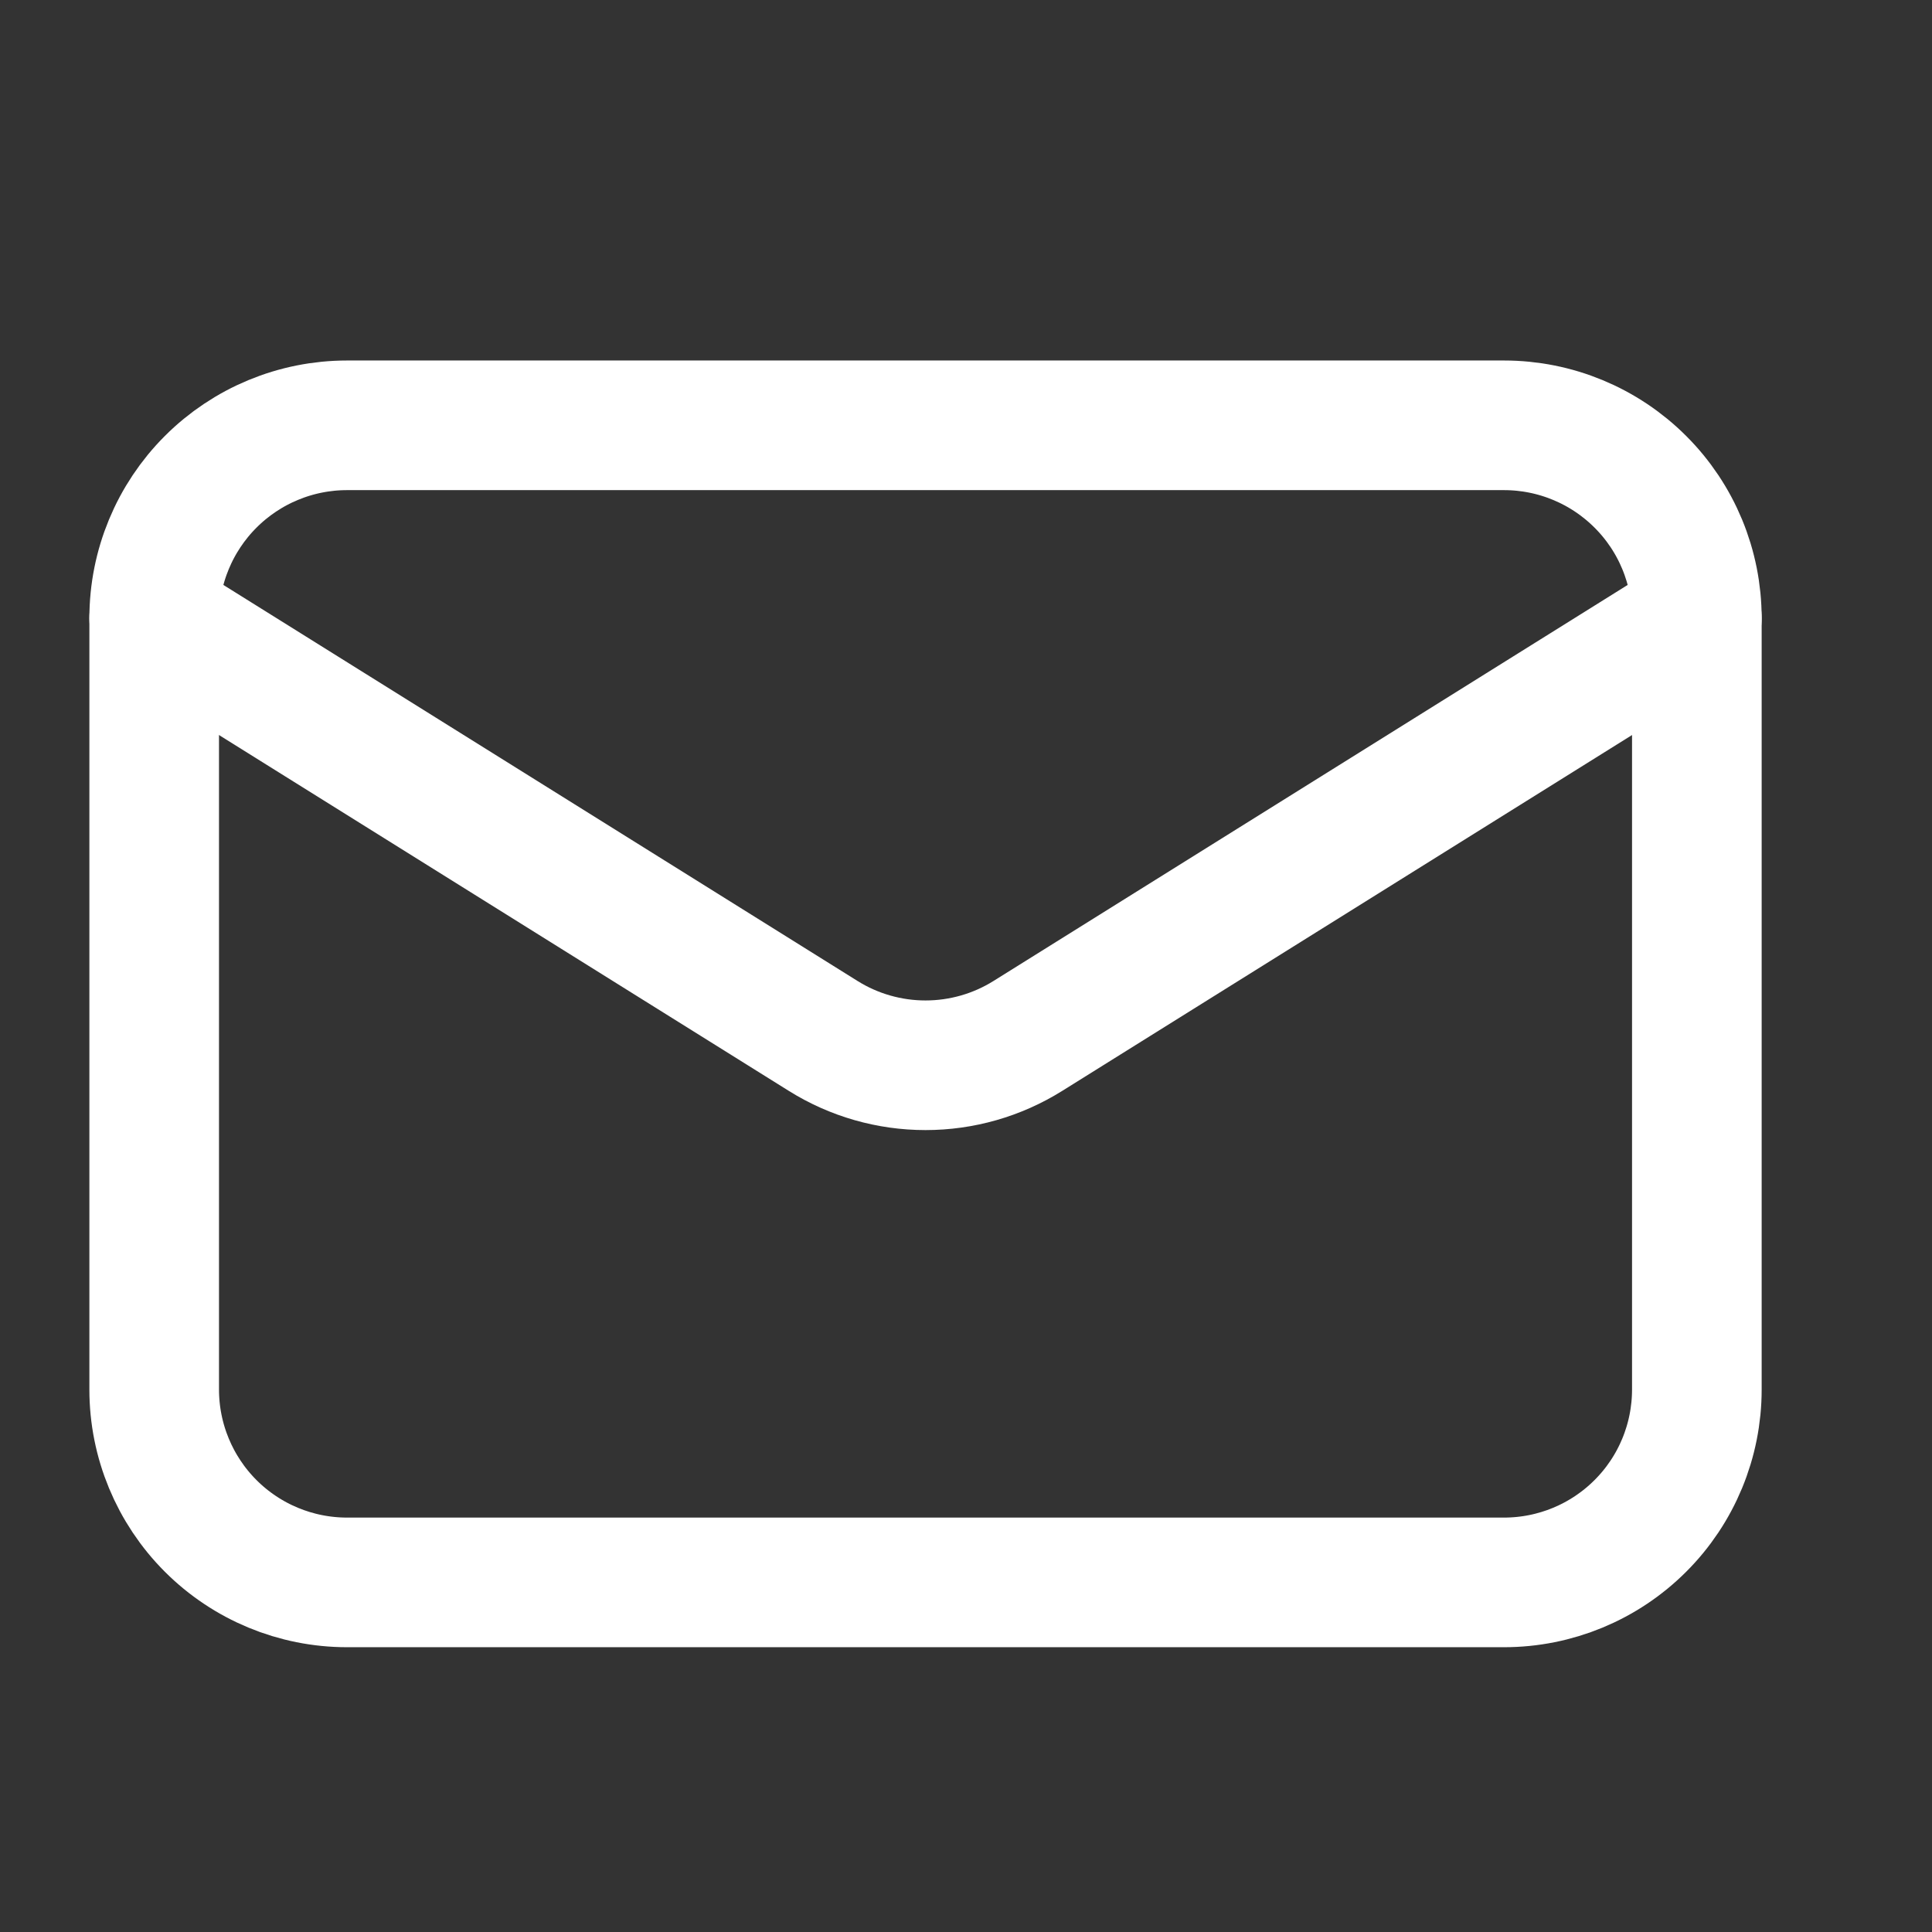
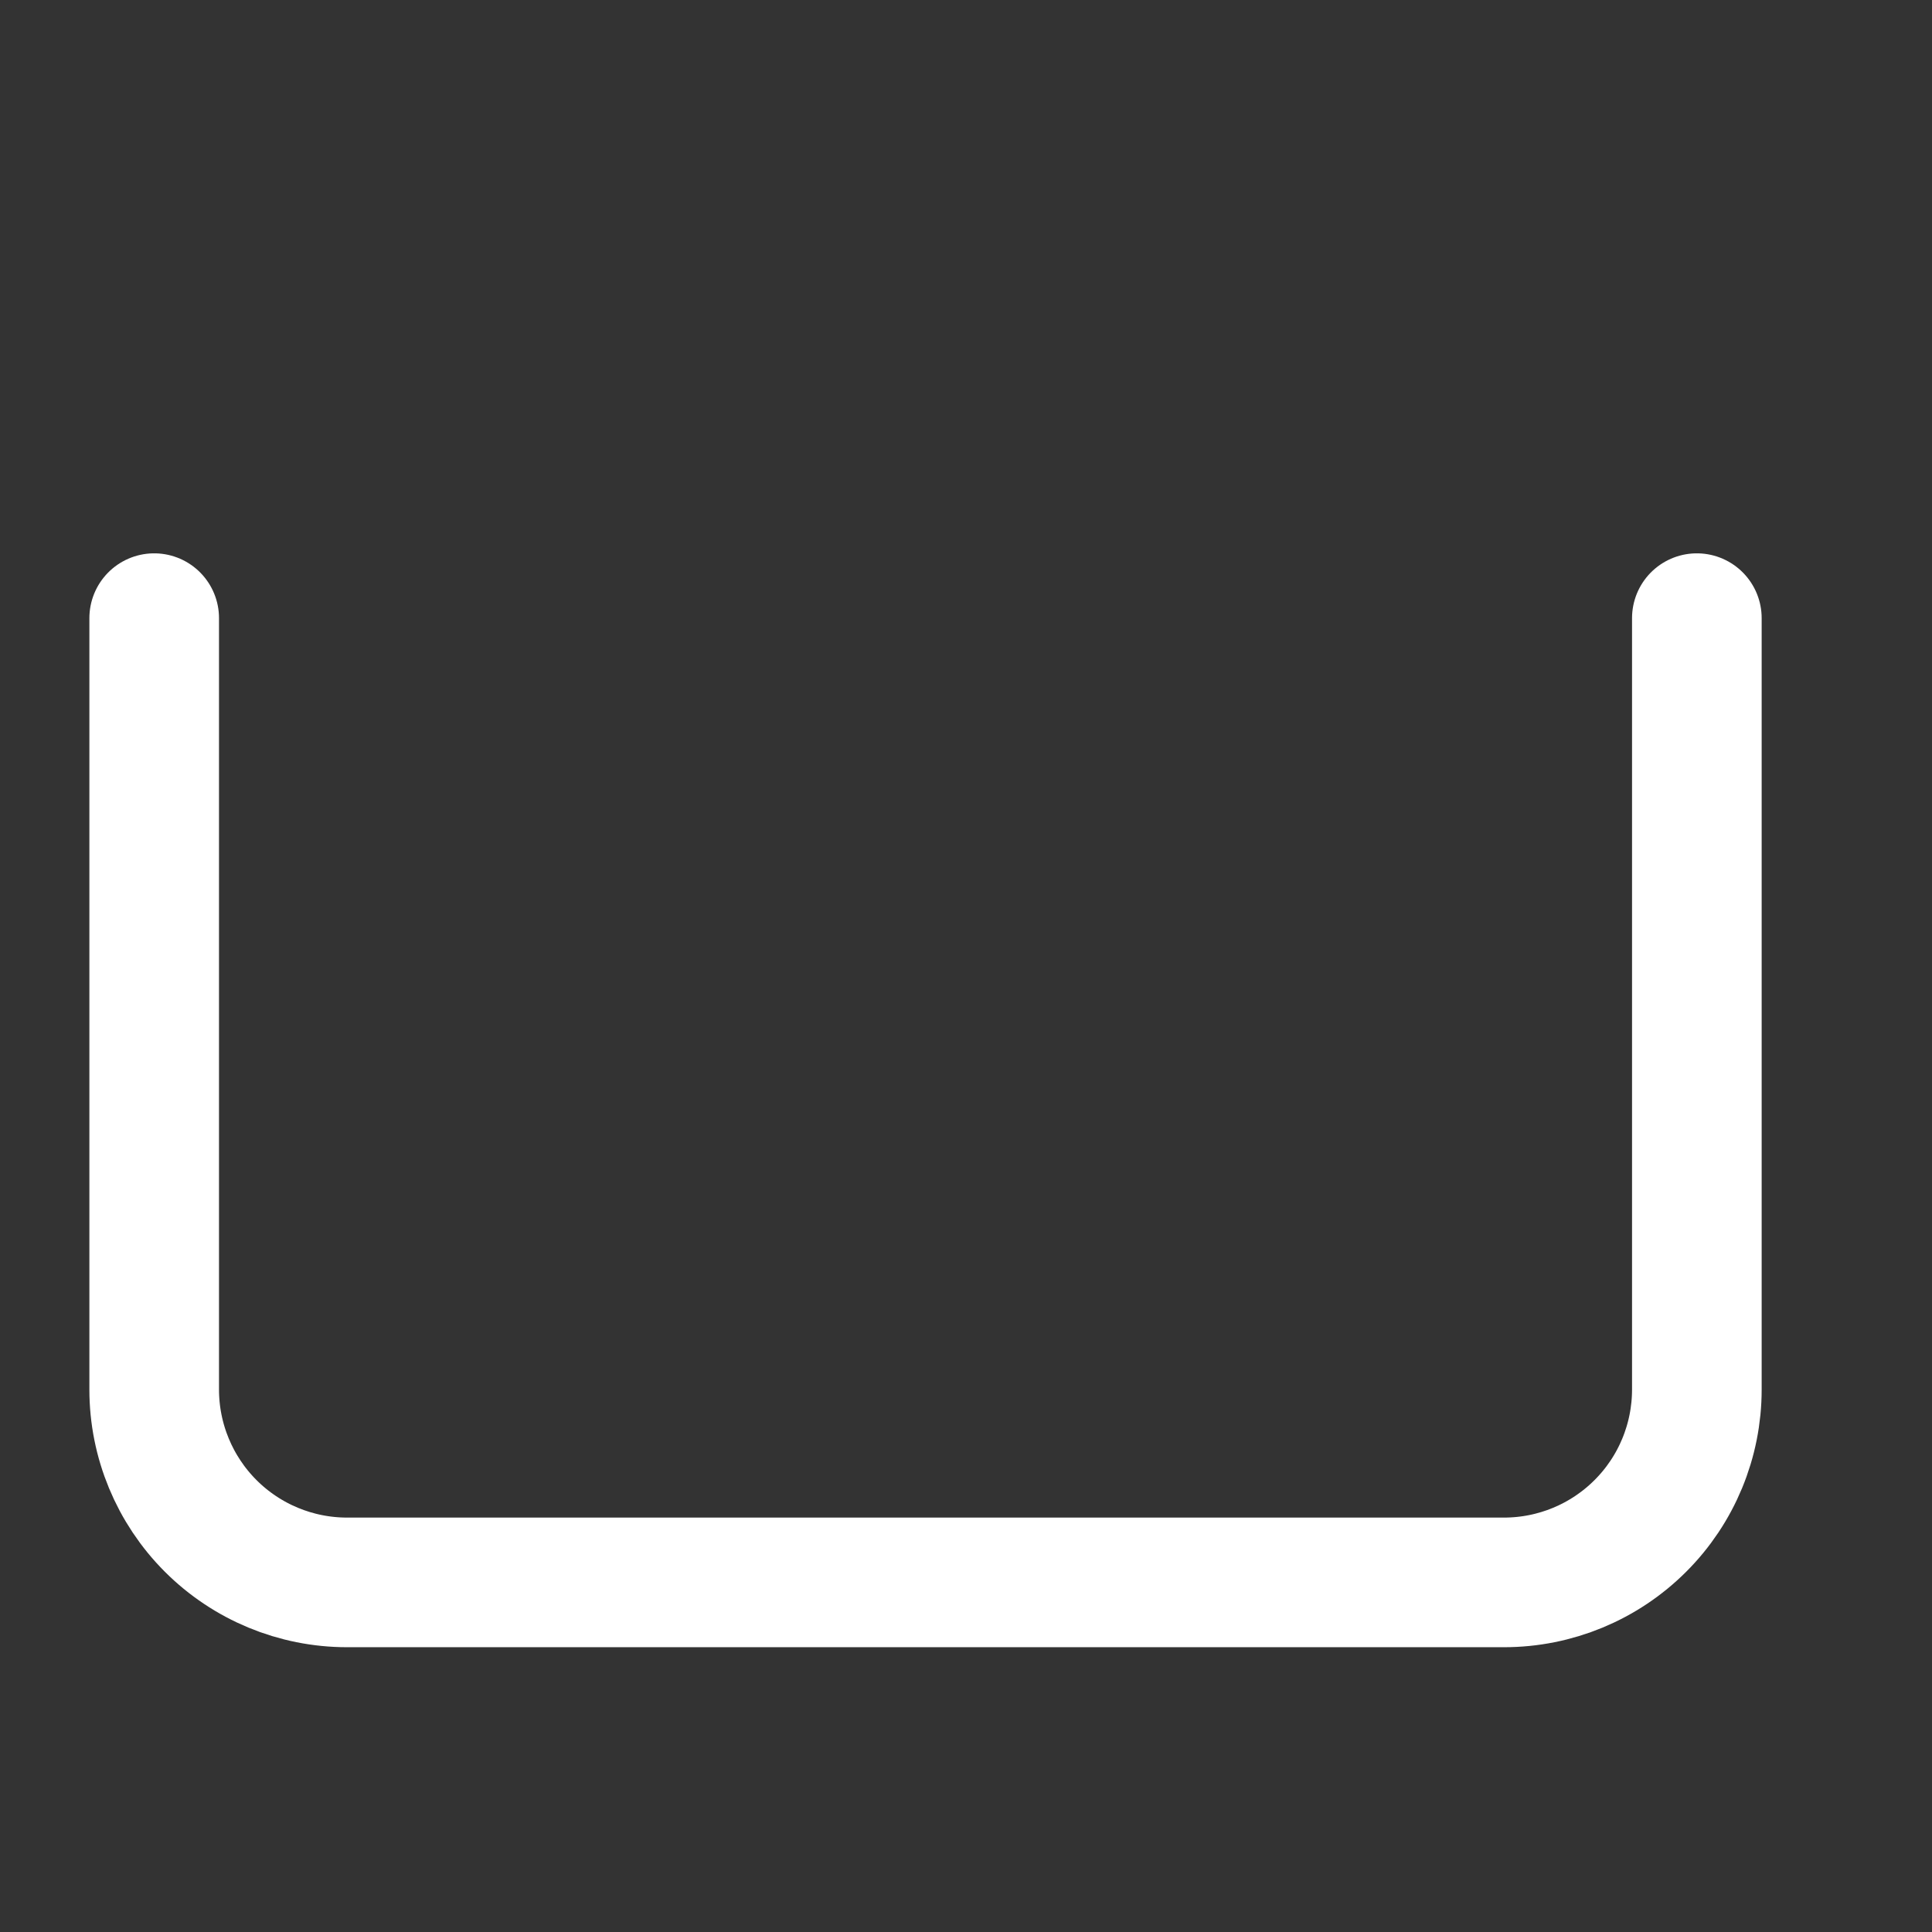
<svg xmlns="http://www.w3.org/2000/svg" width="21" height="21" viewBox="0 0 21 21" fill="none">
  <rect x="0" y="0" width="21" height="21" fill="#333333" stroke="none" />
  <path d="M18.444 6.719V15.104C18.444 15.659 18.224 16.193 17.83 16.586C17.437 16.979 16.904 17.2 16.348 17.2H3.772C3.216 17.2 2.683 16.979 2.29 16.586C1.897 16.193 1.676 15.659 1.676 15.104L1.676 6.719" stroke="white" stroke-width="1.409" stroke-linecap="round" stroke-linejoin="round" />
-   <path d="M18.444 6.719C18.444 6.163 18.224 5.63 17.83 5.237C17.437 4.844 16.904 4.623 16.348 4.623L3.772 4.623C3.216 4.623 2.683 4.844 2.29 5.237C1.897 5.63 1.676 6.163 1.676 6.719L8.949 11.261C9.282 11.469 9.667 11.579 10.06 11.579C10.453 11.579 10.838 11.469 11.171 11.261L18.444 6.719Z" stroke="white" stroke-width="1.409" stroke-linecap="round" stroke-linejoin="round" />
</svg>